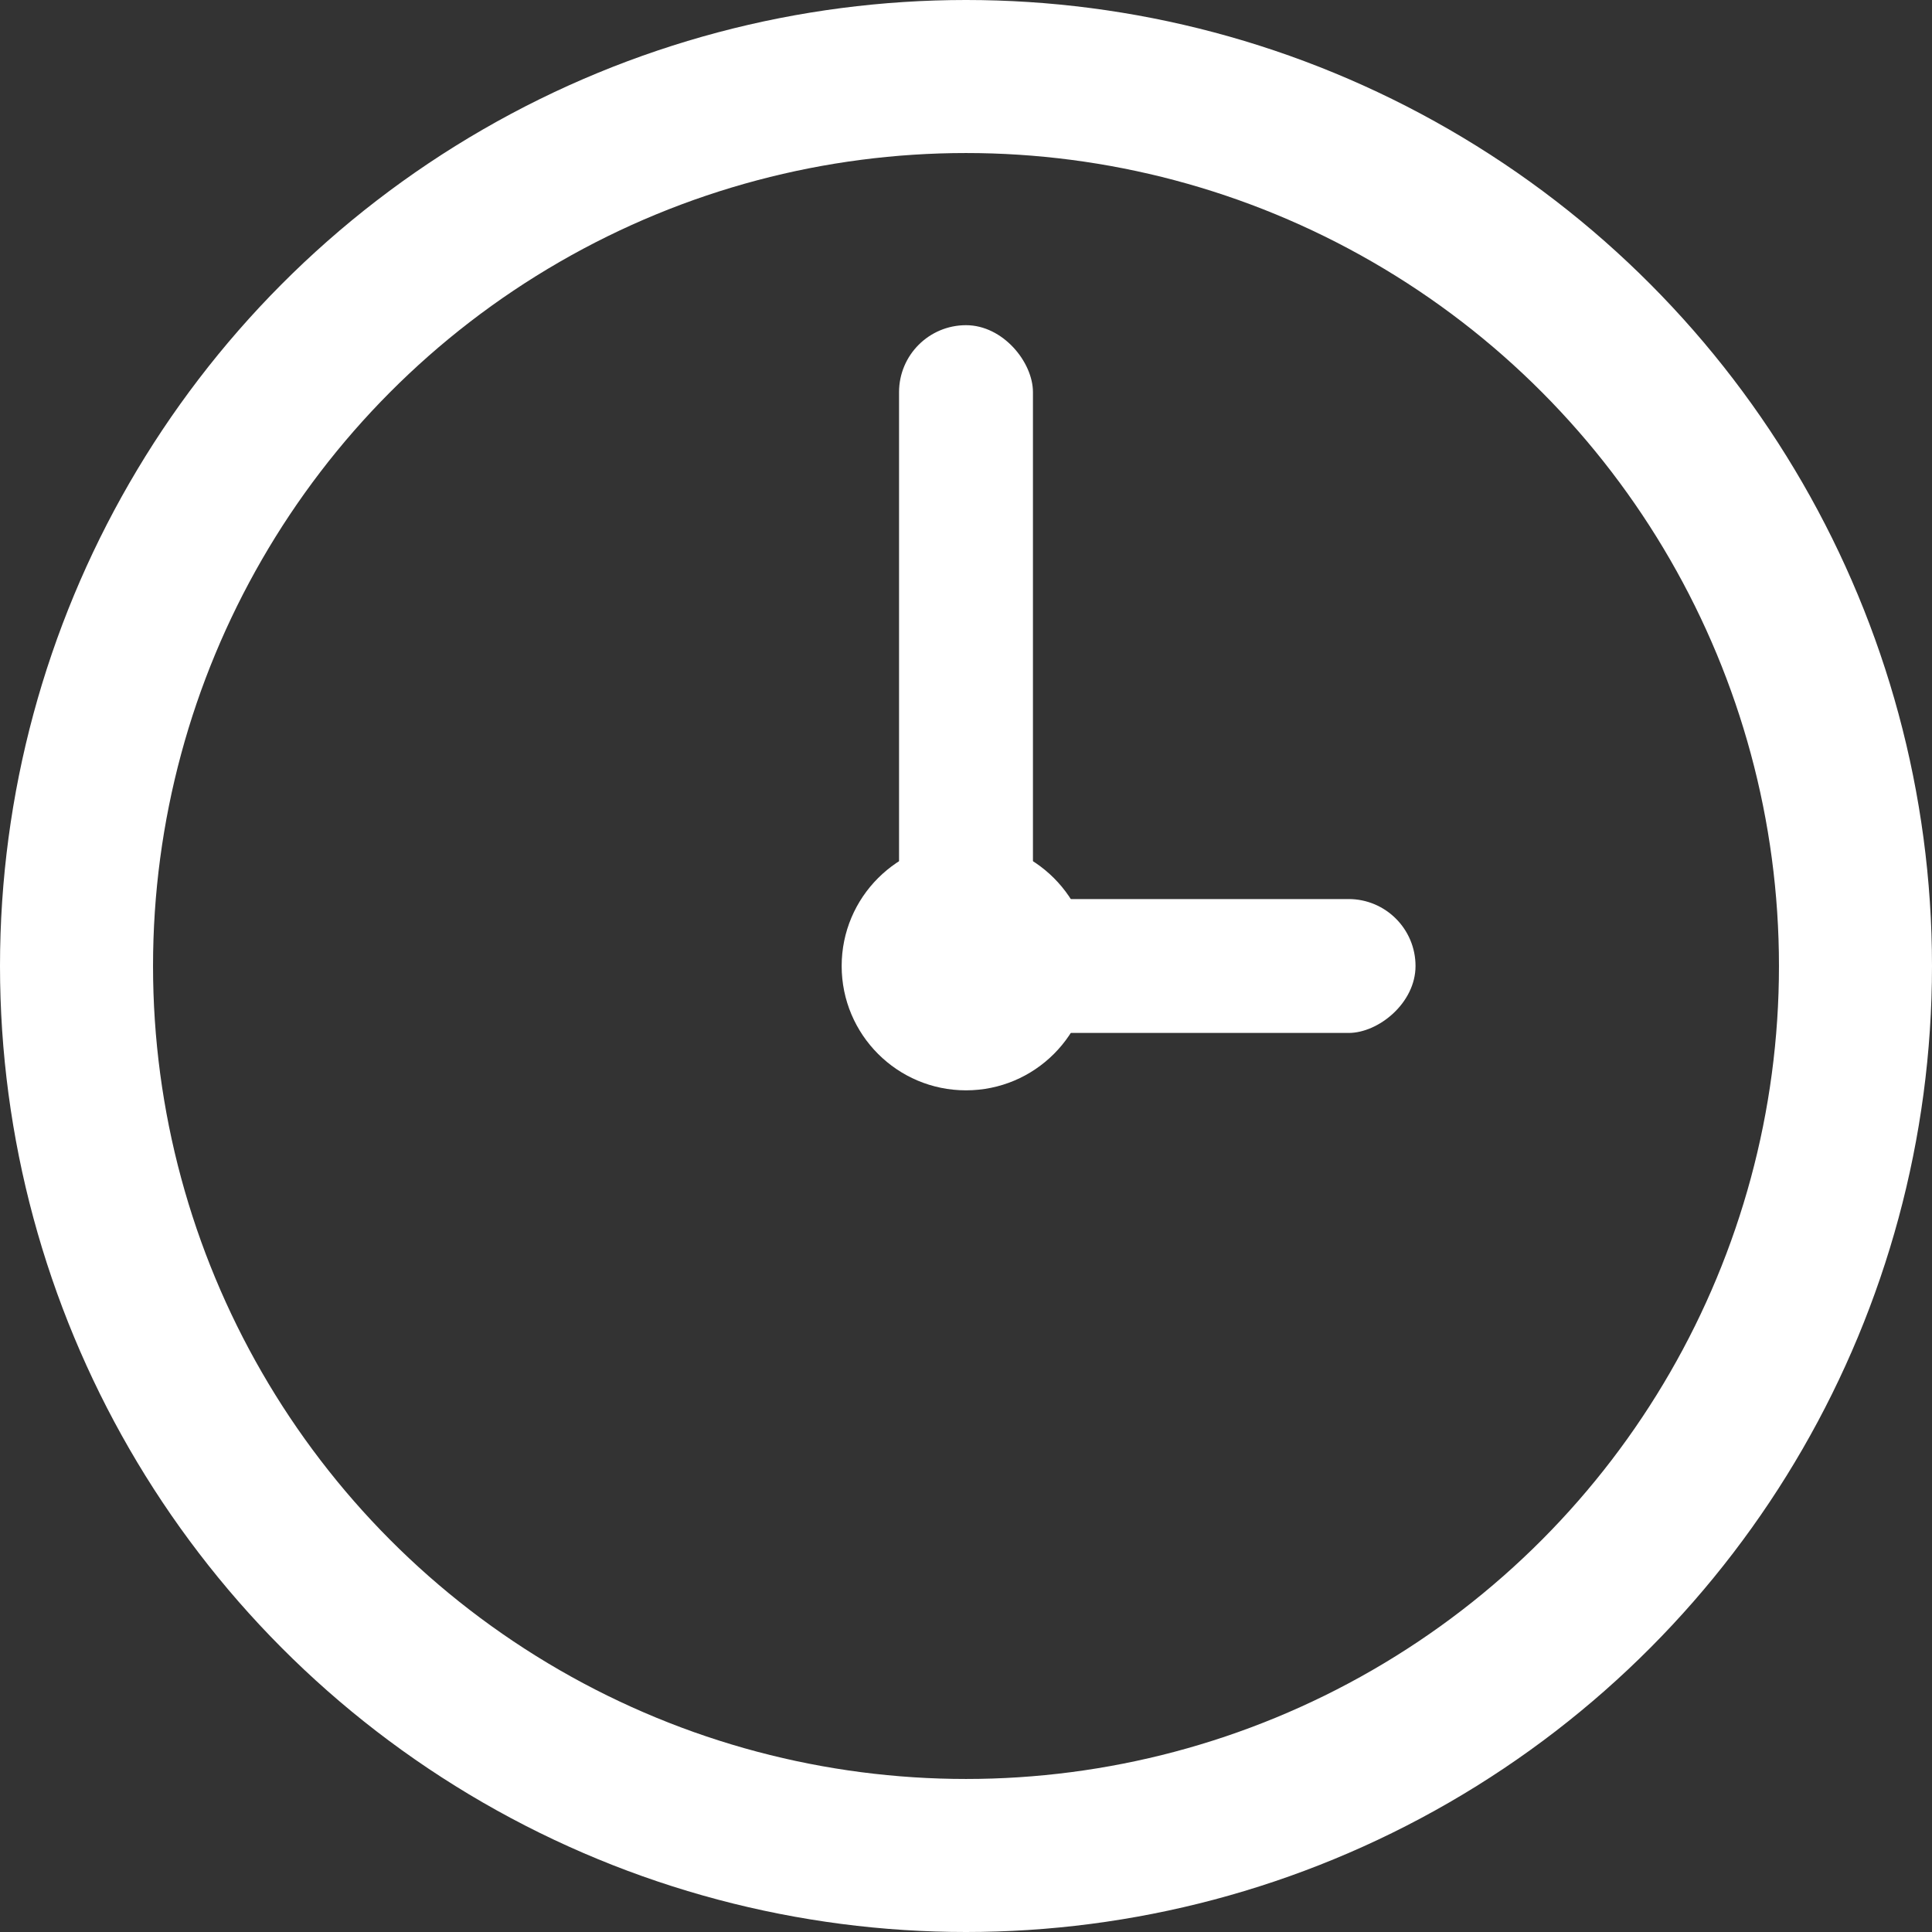
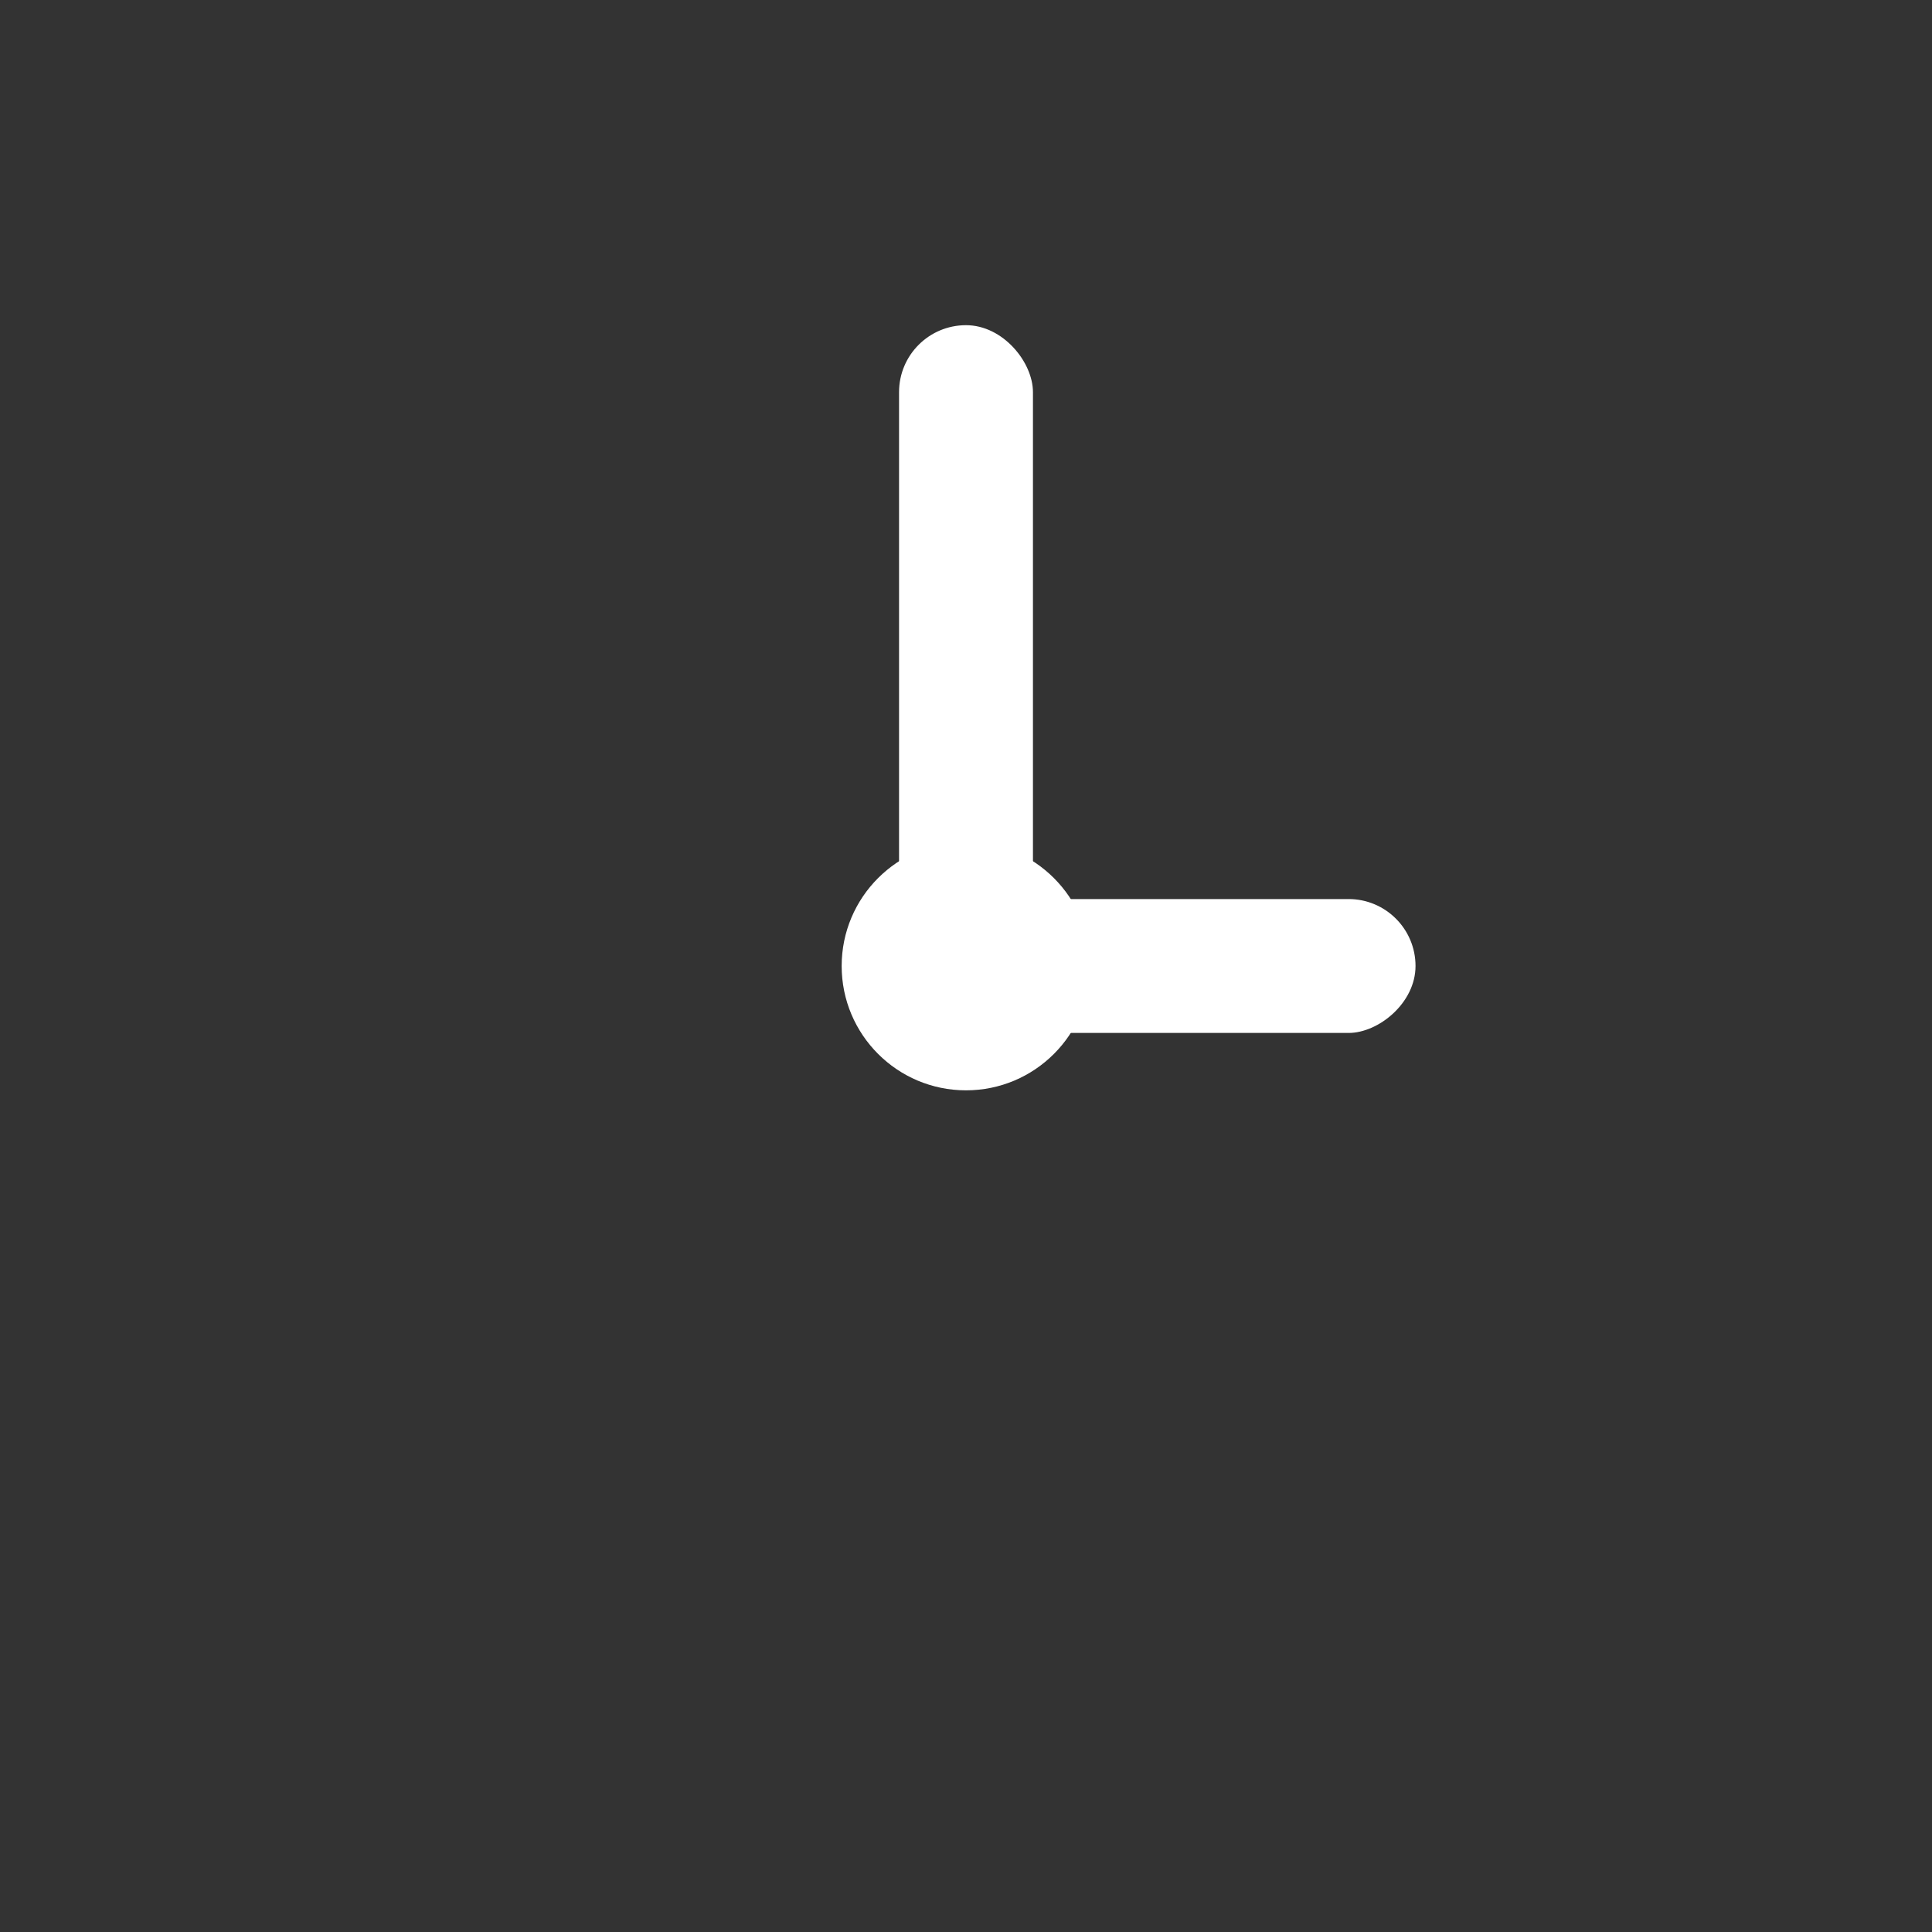
<svg xmlns="http://www.w3.org/2000/svg" width="101" height="101" viewBox="0 0 101 101" fill="none">
  <rect x="0" y="0" width="101" height="101" fill="#333333" stroke="none" />
-   <circle cx="50.5" cy="50.5" r="46.5" stroke="white" stroke-width="8" />
  <circle cx="50.5" cy="50.5" r="6.5" fill="white" />
  <rect x="47" y="17" width="7" height="33" rx="3.5" fill="white" />
  <rect x="74" y="47" width="7" height="24" rx="3.5" transform="rotate(90 74 47)" fill="white" />
</svg>